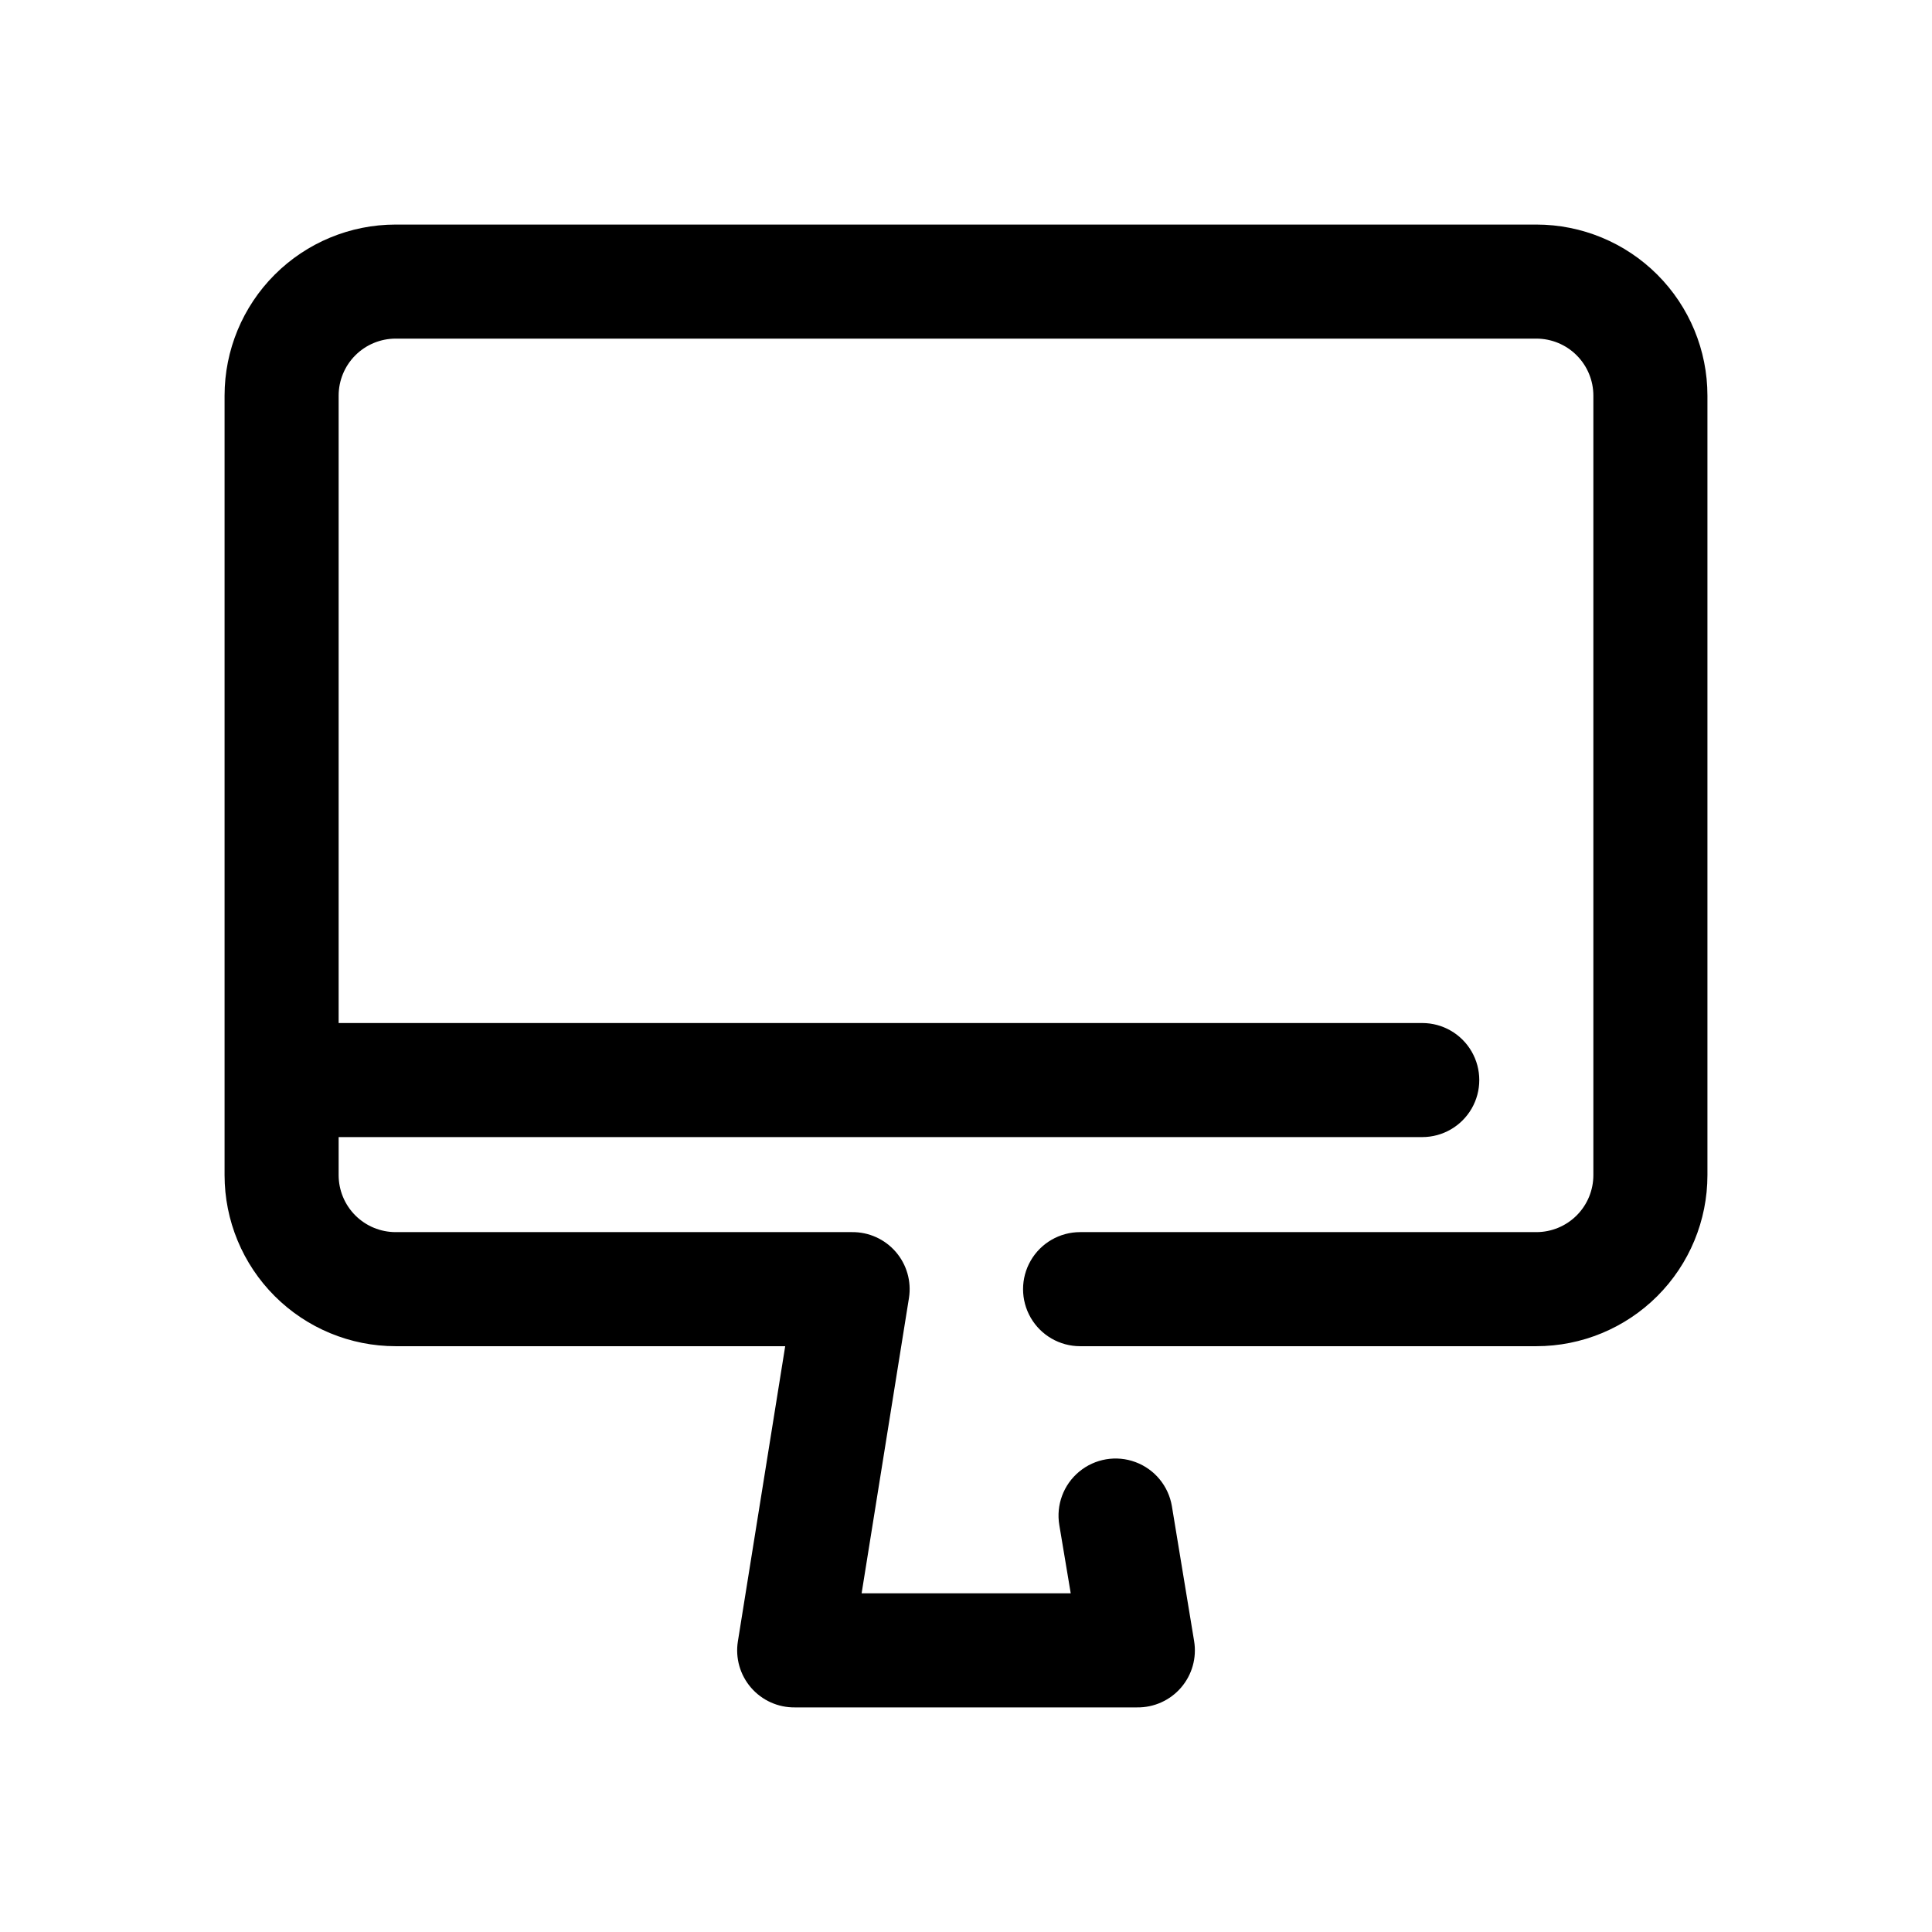
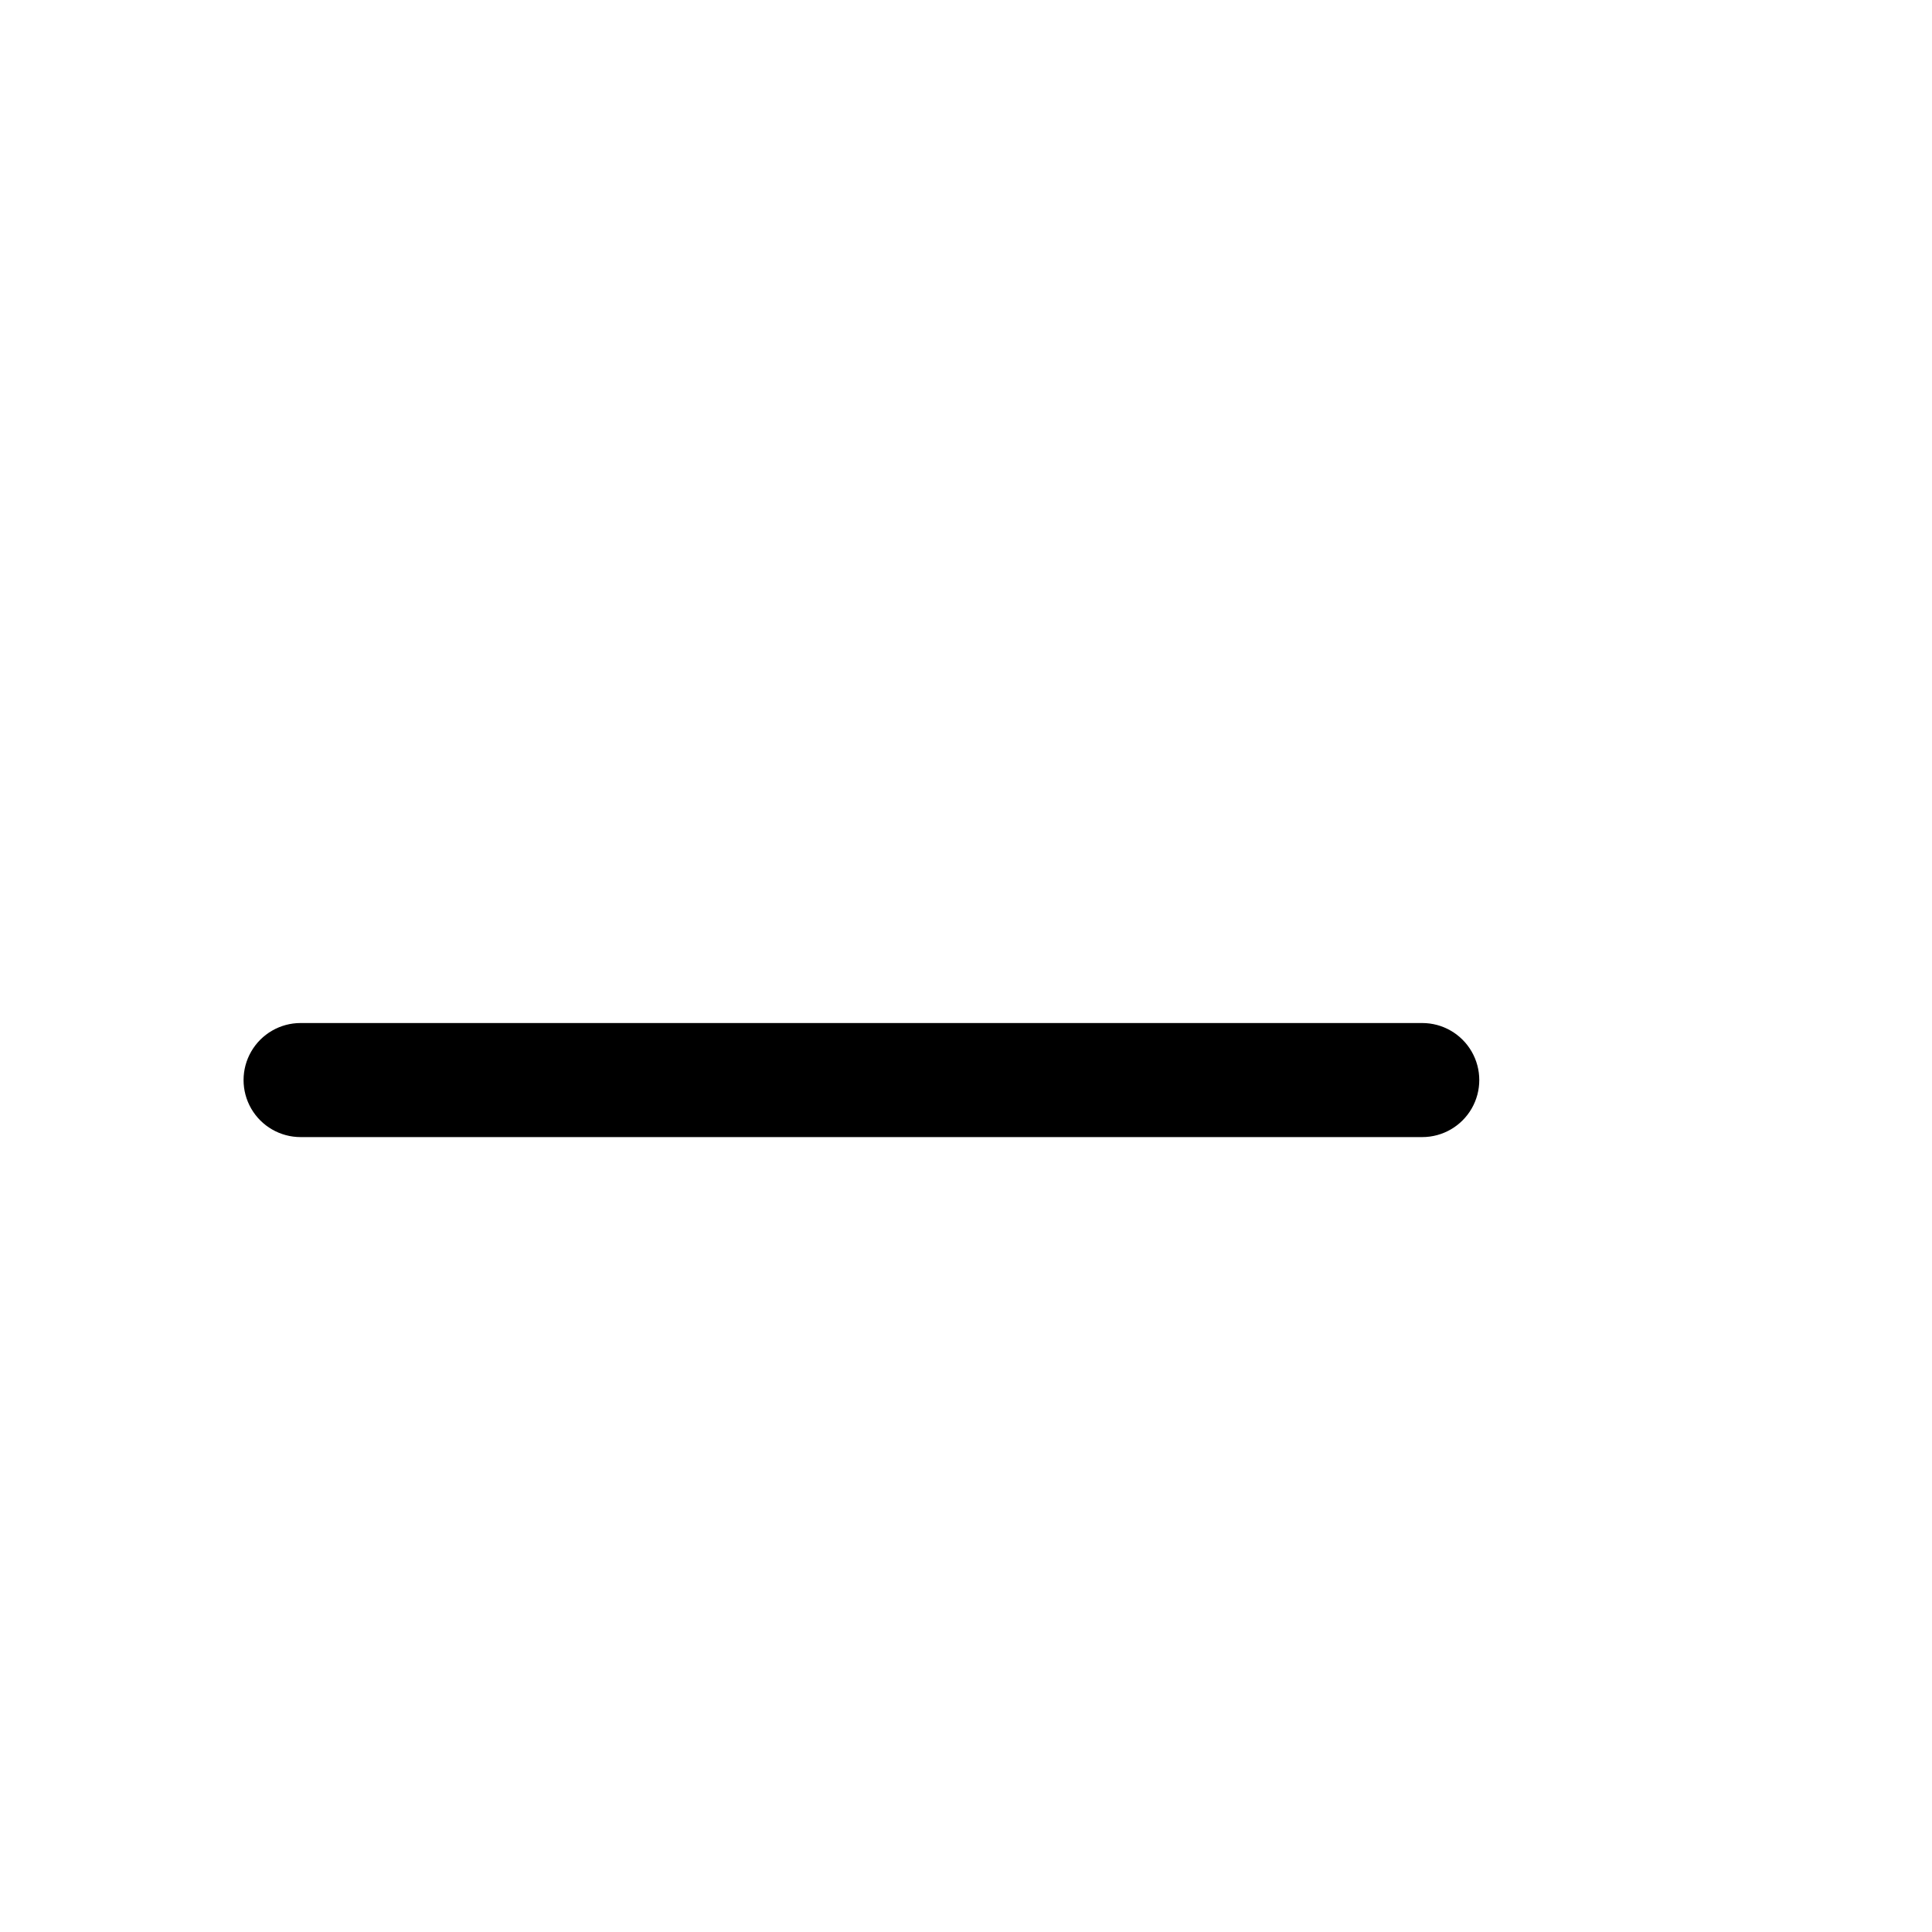
<svg xmlns="http://www.w3.org/2000/svg" fill="#000000" width="800px" height="800px" version="1.1" viewBox="144 144 512 512">
  <g>
-     <path d="m445.34 596.48h-90.684c-4.457 0.055-8.707-1.859-11.621-5.227-2.914-3.371-4.191-7.856-3.492-12.254l12.543-78.242h-103.23c-12.027 0-23.559-4.777-32.062-13.281-8.504-8.504-13.281-20.039-13.281-32.062v-206.56c0-12.027 4.777-23.559 13.281-32.062 8.504-8.504 20.035-13.281 32.062-13.281h302.29c12.027 0 23.559 4.777 32.062 13.281 8.504 8.504 13.281 20.035 13.281 32.062v206.56c0 12.023-4.777 23.559-13.281 32.062-8.504 8.504-20.035 13.281-32.062 13.281h-120.91c-5.398 0-10.391-2.883-13.09-7.559s-2.699-10.438 0-15.113c2.699-4.676 7.691-7.559 13.09-7.559h120.91c4.008 0 7.856-1.594 10.688-4.426 2.836-2.836 4.426-6.68 4.426-10.688v-206.56c0-4.008-1.59-7.852-4.426-10.688-2.832-2.836-6.68-4.426-10.688-4.426h-302.29c-4.008 0-7.852 1.59-10.688 4.426-2.836 2.836-4.426 6.68-4.426 10.688v206.56c0 4.008 1.59 7.852 4.426 10.688 2.836 2.832 6.68 4.426 10.688 4.426h120.91c4.457-0.055 8.707 1.859 11.621 5.231 2.914 3.367 4.191 7.852 3.492 12.254l-12.543 78.238h55.418l-3.023-18.086c-0.898-5.328 1.113-10.73 5.277-14.172 4.164-3.445 9.848-4.406 14.91-2.519 5.066 1.883 8.738 6.328 9.641 11.652l5.894 35.773c0.73 4.414-0.531 8.926-3.449 12.32-2.918 3.394-7.191 5.32-11.668 5.262z" />
    <path d="m520.91 445.34h-297.25c-5.398 0-10.387-2.879-13.09-7.555-2.699-4.676-2.699-10.438 0-15.113 2.703-4.68 7.691-7.559 13.09-7.559h297.25c5.398 0 10.387 2.879 13.09 7.559 2.699 4.676 2.699 10.438 0 15.113-2.703 4.676-7.691 7.555-13.09 7.555z" />
  </g>
</svg>